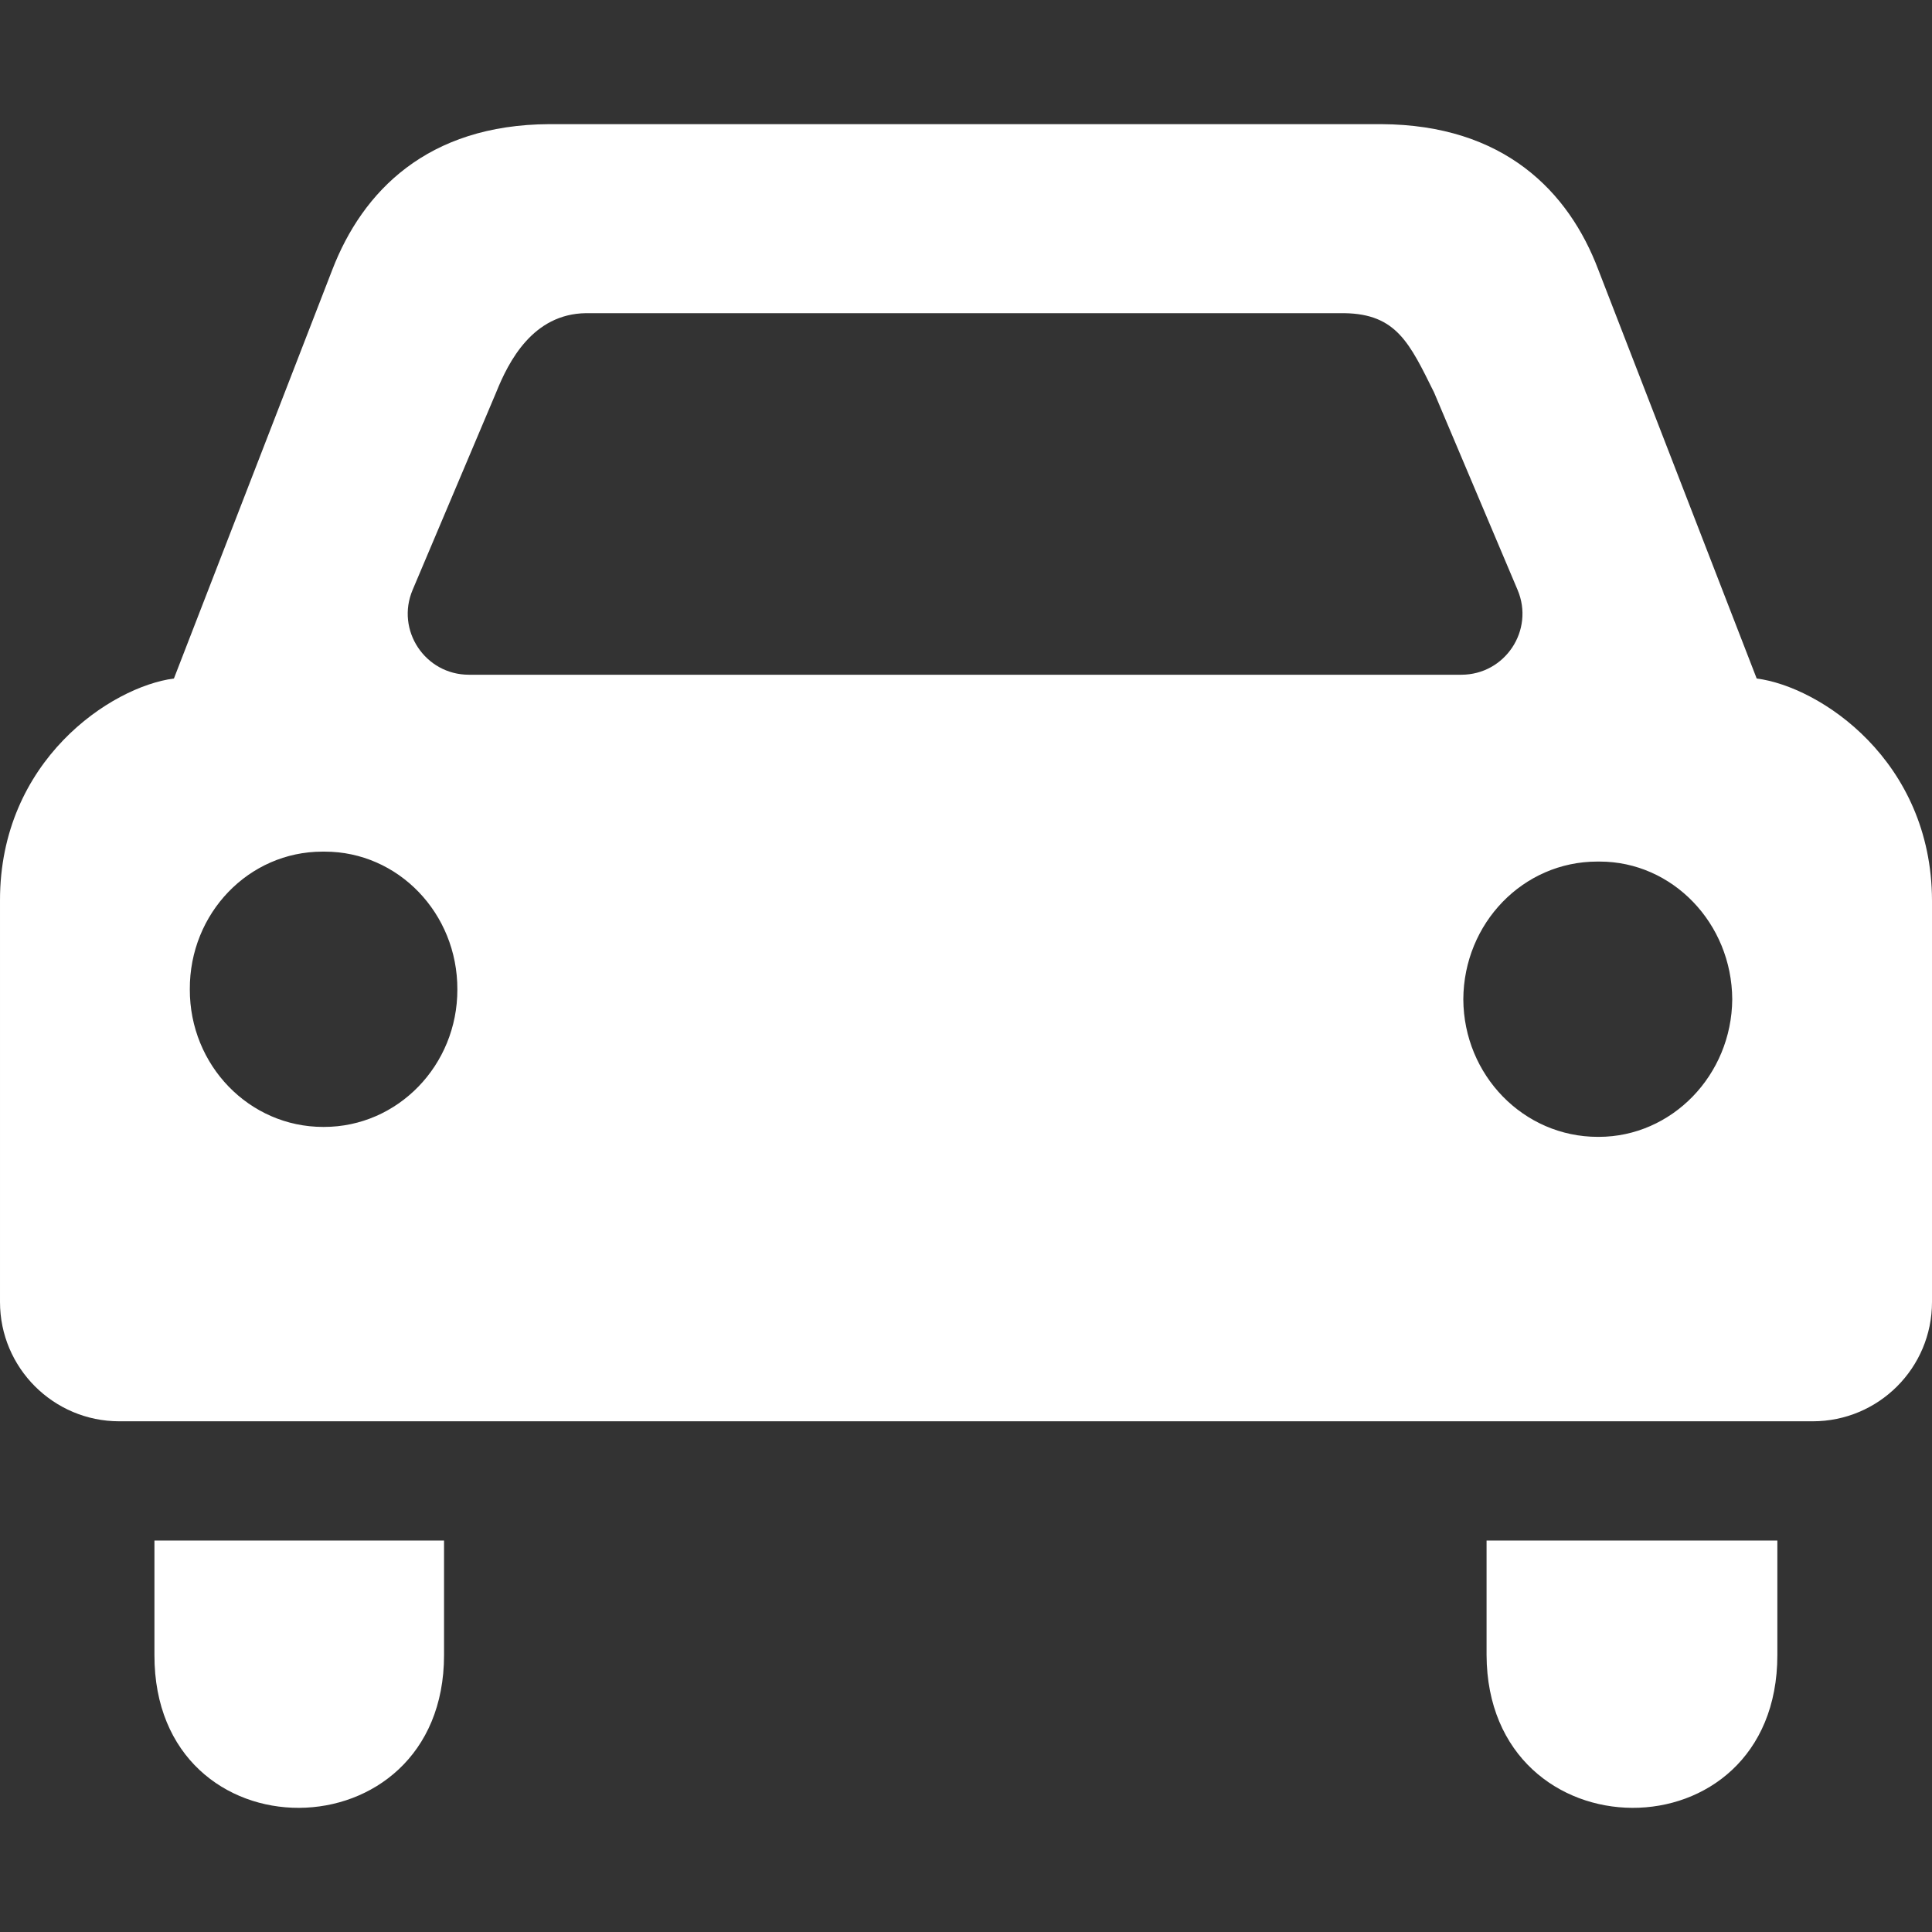
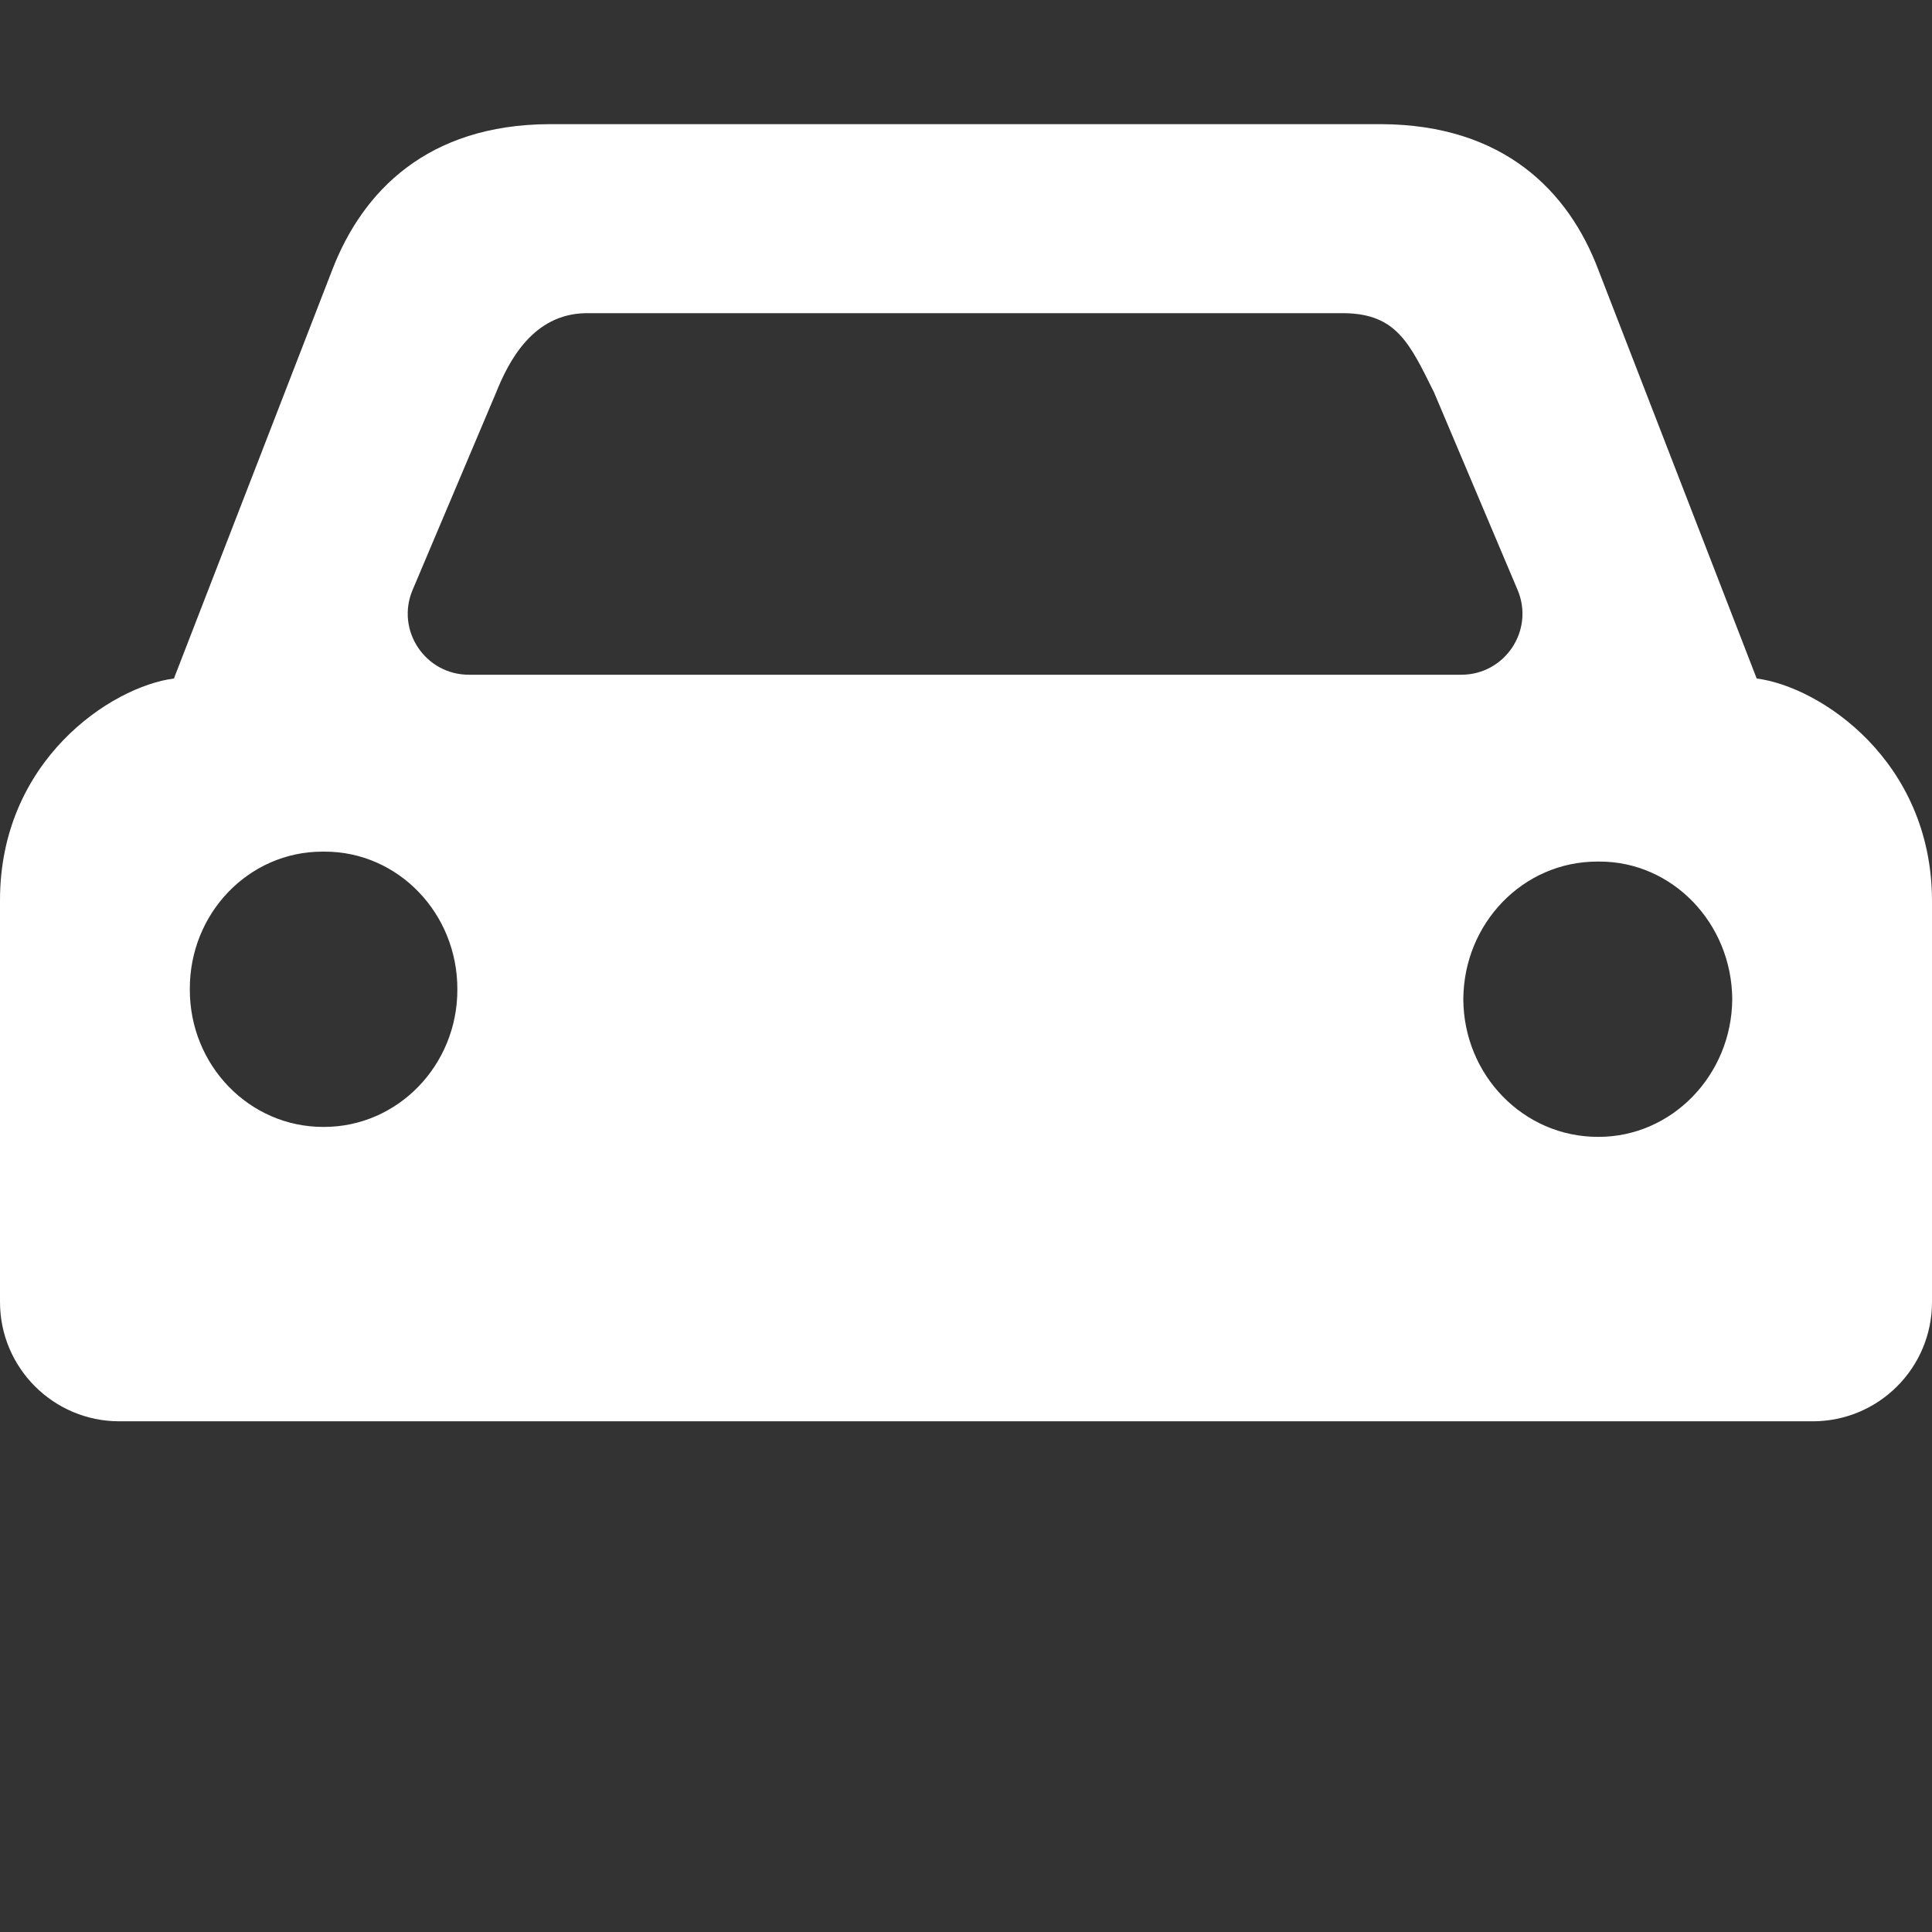
<svg xmlns="http://www.w3.org/2000/svg" xmlns:ns1="http://sodipodi.sourceforge.net/DTD/sodipodi-0.dtd" xmlns:ns2="http://www.inkscape.org/namespaces/inkscape" version="1.1" id="Capa_1" x="0px" y="0px" width="972px" height="972px" viewBox="0 0 972 972" style="enable-background:new 0 0 972 972;" xml:space="preserve" ns1:docname="vehicle.svg" ns2:version="0.92.4 (5da689c313, 2019-01-14)">
  <rect x="0" y="0" width="972" height="972" fill="#333333" stroke="none" />
  <defs id="defs43" />
  <ns1:namedview pagecolor="#ffffff" bordercolor="#666666" borderopacity="1" objecttolerance="10" gridtolerance="10" guidetolerance="10" ns2:pageopacity="0" ns2:pageshadow="2" ns2:window-width="1920" ns2:window-height="1017" id="namedview41" showgrid="false" ns2:zoom="0.24279835" ns2:cx="486" ns2:cy="486" ns2:window-x="-8" ns2:window-y="332" ns2:window-maximized="1" ns2:current-layer="g8" />
  <g id="g8">
-     <path d="M894.2,832.662v-57.6H747.9v57.6C748.3,934.562,894.2,935.763,894.2,832.662z" id="path2" style="fill:#ffffff" />
-     <path d="M223.4,832.662v-57.6H77.7v57.6C77.5,935.763,223.4,934.562,223.4,832.662z" id="path4" style="fill:#ffffff" />
    <path d="M972,655.062v-202c-0.2-70.4-56.3-107.6-88.2-111.7l-79.7-205.7c-14.899-39.4-47.5-72.9-109.1-73.2H582.7h-192H276.3   c-61.3,0.3-93.9,33.8-109.1,73.2l-79.7,205.7c-31.6,4.1-87.6,41.3-87.5,111.7v202c0,33.1,26.9,60,60,60h852   C945.1,715.062,972,688.263,972,655.062z M163,566.962c-0.1,0-0.1,0-0.2,0c-0.1,0-0.1,0-0.2,0c-37.2,0-67.2-31-67.1-69.199   c-0.2-38.301,29.7-69.301,66.7-69.301c0.2,0,0.4,0,0.6,0c0.2,0,0.4,0,0.6,0c36.9,0,66.8,31,66.7,69.301   C230.2,535.962,200.1,566.962,163,566.962z M486,339.462h-0.7H235.9c-22,0-36.9-22.4-28.3-42.7l42-99.3   c6.3-15.7,18.5-39.5,45.1-39.9h381.7c26.199,0.4,32.8,15.1,45.1,39.9l42,99.3c8.6,20.3-6.3,42.7-28.3,42.7H486L486,339.462z    M804.3,571.962c-0.1,0-0.1,0-0.2,0c-0.1,0-0.1,0-0.199,0c-37.4,0-67.5-31-67.7-69.199c0.2-38.301,30.1-69.301,67.399-69.301   c0.2,0,0.4,0,0.601,0s0.399,0,0.6,0c36.601,0,66.5,31,66.7,69.301C871.2,540.962,841.1,571.962,804.3,571.962z" id="path6" style="fill:#ffffff" />
  </g>
  <g id="g10">
</g>
  <g id="g12">
</g>
  <g id="g14">
</g>
  <g id="g16">
</g>
  <g id="g18">
</g>
  <g id="g20">
</g>
  <g id="g22">
</g>
  <g id="g24">
</g>
  <g id="g26">
</g>
  <g id="g28">
</g>
  <g id="g30">
</g>
  <g id="g32">
</g>
  <g id="g34">
</g>
  <g id="g36">
</g>
  <g id="g38">
</g>
</svg>